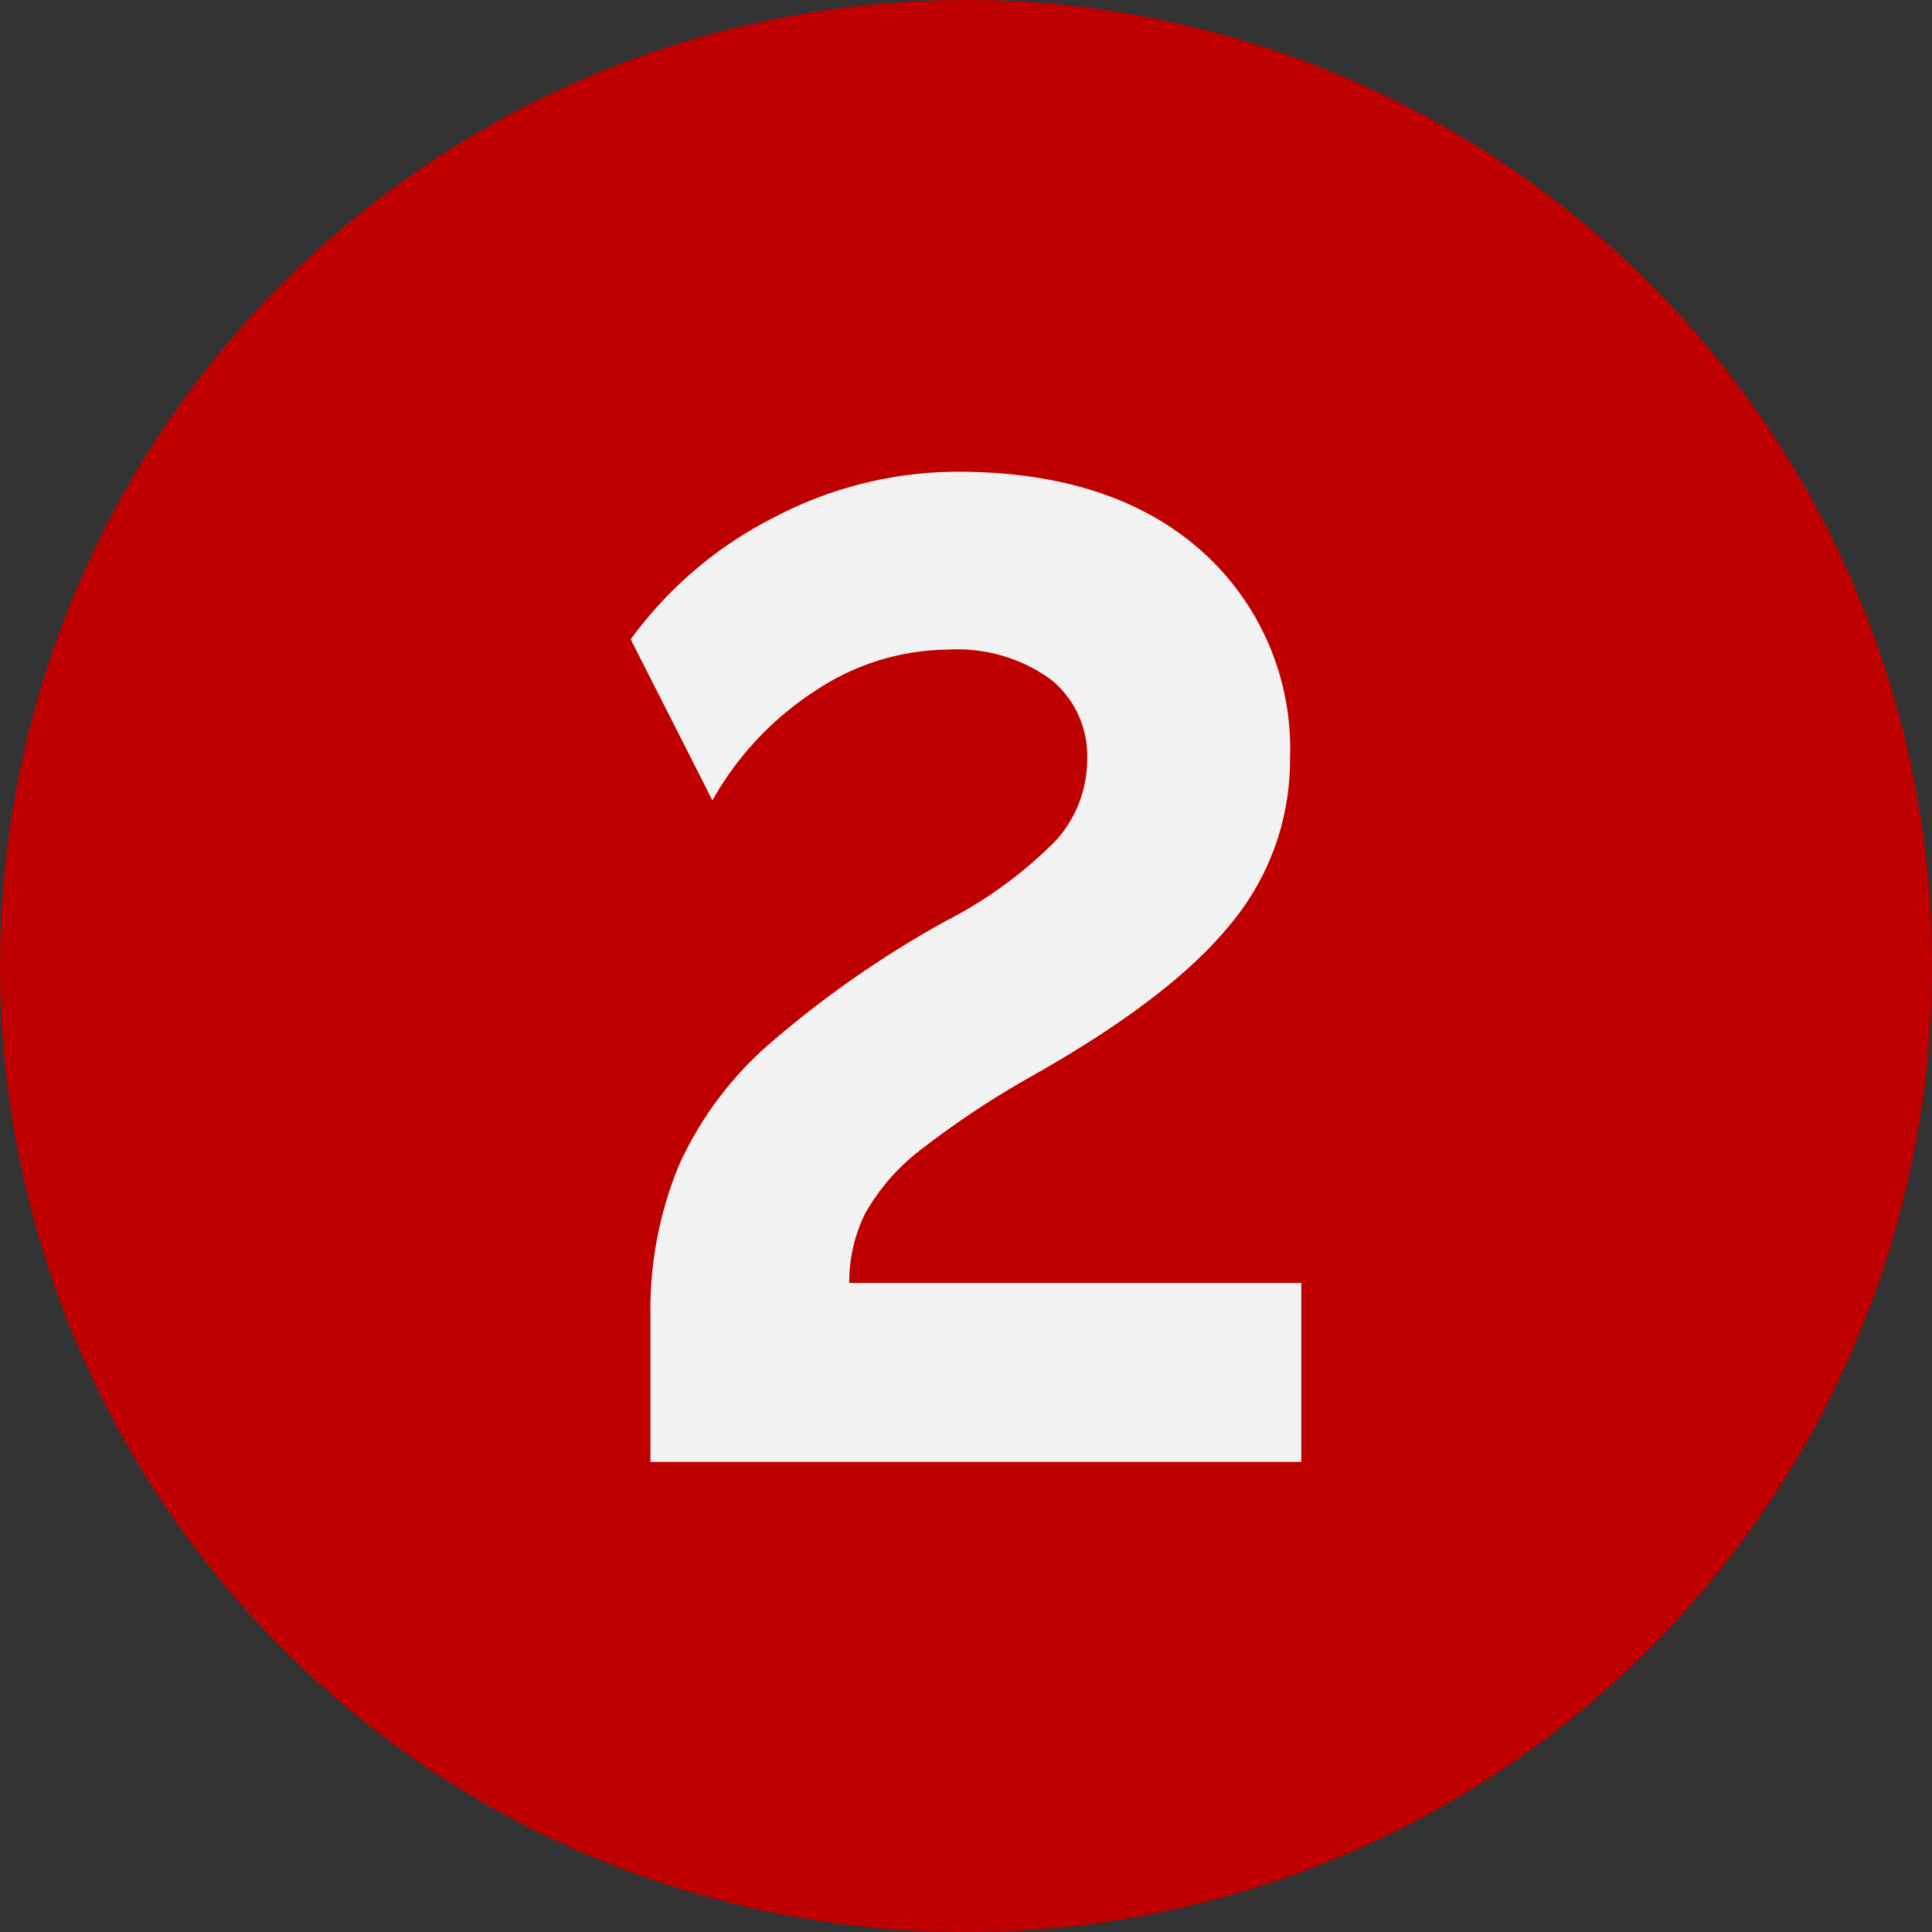
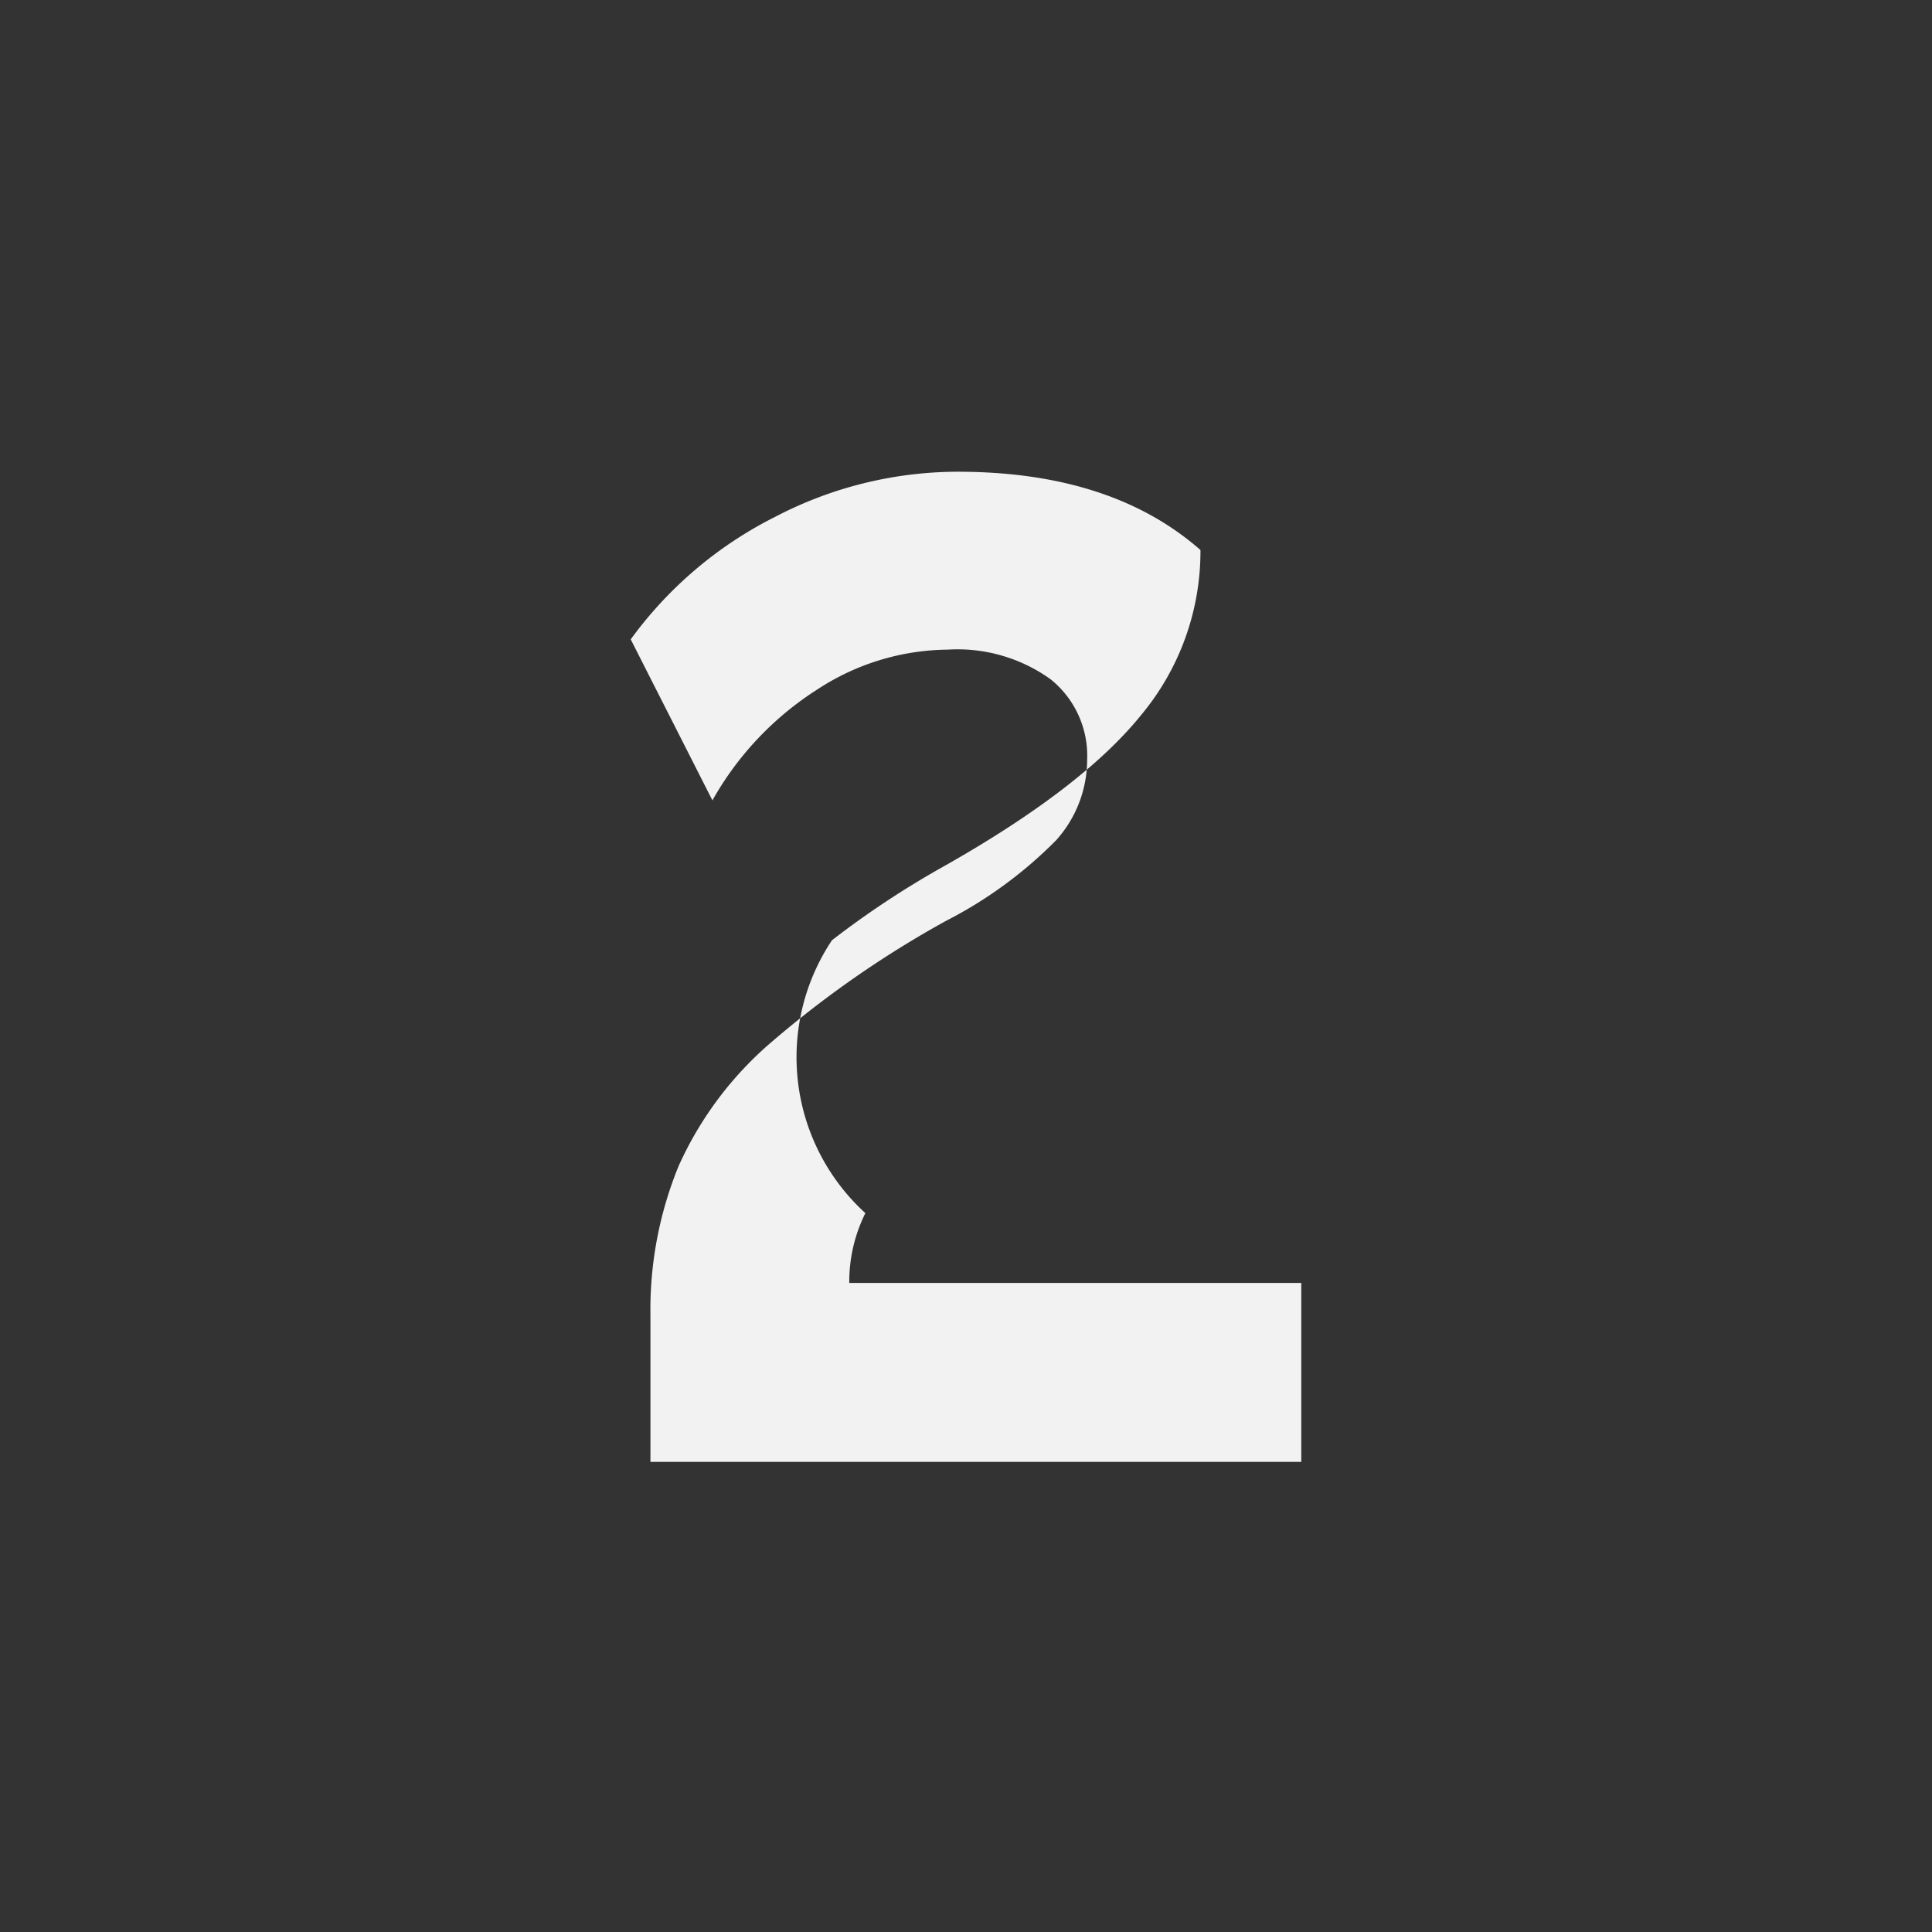
<svg xmlns="http://www.w3.org/2000/svg" viewBox="0 0 96 96">
  <rect x="0" y="0" width="96" height="96" fill="#333333" stroke="none" />
  <defs>
    <style>.cls-1{fill:#bf0000;}.cls-2{fill:#f2f2f2;}</style>
  </defs>
  <g id="Calque_2" data-name="Calque 2">
    <g id="Calque_1-2" data-name="Calque 1">
-       <circle class="cls-1" cx="48" cy="48" r="48" />
-       <path class="cls-2" d="M32.32,72.64V65.36a18.84,18.84,0,0,1,1.4-7.42,17.58,17.58,0,0,1,4.65-6.19,51.14,51.14,0,0,1,8.65-6,21.36,21.36,0,0,0,5.46-4,6,6,0,0,0,1.54-4,4.87,4.87,0,0,0-1.82-4,7.93,7.93,0,0,0-5.11-1.47,12,12,0,0,0-6.51,2,15.56,15.56,0,0,0-5.18,5.49l-4.06-8a19.94,19.94,0,0,1,7.18-6.09,19.64,19.64,0,0,1,9.06-2.24q7.64,0,12.07,3.89A13.16,13.16,0,0,1,64.1,37.71a12.71,12.71,0,0,1-2.94,8.19q-2.94,3.65-9.87,7.56a45,45,0,0,0-5.5,3.64A10.48,10.48,0,0,0,43,60.28a7.63,7.63,0,0,0-.8,3.47H64.66v8.89Z" />
+       <path class="cls-2" d="M32.32,72.64V65.36a18.84,18.84,0,0,1,1.4-7.42,17.58,17.58,0,0,1,4.65-6.19,51.14,51.14,0,0,1,8.65-6,21.36,21.36,0,0,0,5.46-4,6,6,0,0,0,1.54-4,4.87,4.87,0,0,0-1.82-4,7.93,7.93,0,0,0-5.11-1.47,12,12,0,0,0-6.51,2,15.56,15.56,0,0,0-5.18,5.49l-4.06-8a19.94,19.94,0,0,1,7.18-6.09,19.64,19.64,0,0,1,9.06-2.24q7.64,0,12.07,3.89a12.71,12.71,0,0,1-2.94,8.19q-2.94,3.65-9.87,7.56a45,45,0,0,0-5.5,3.64A10.48,10.48,0,0,0,43,60.28a7.63,7.63,0,0,0-.8,3.47H64.66v8.89Z" />
    </g>
  </g>
</svg>